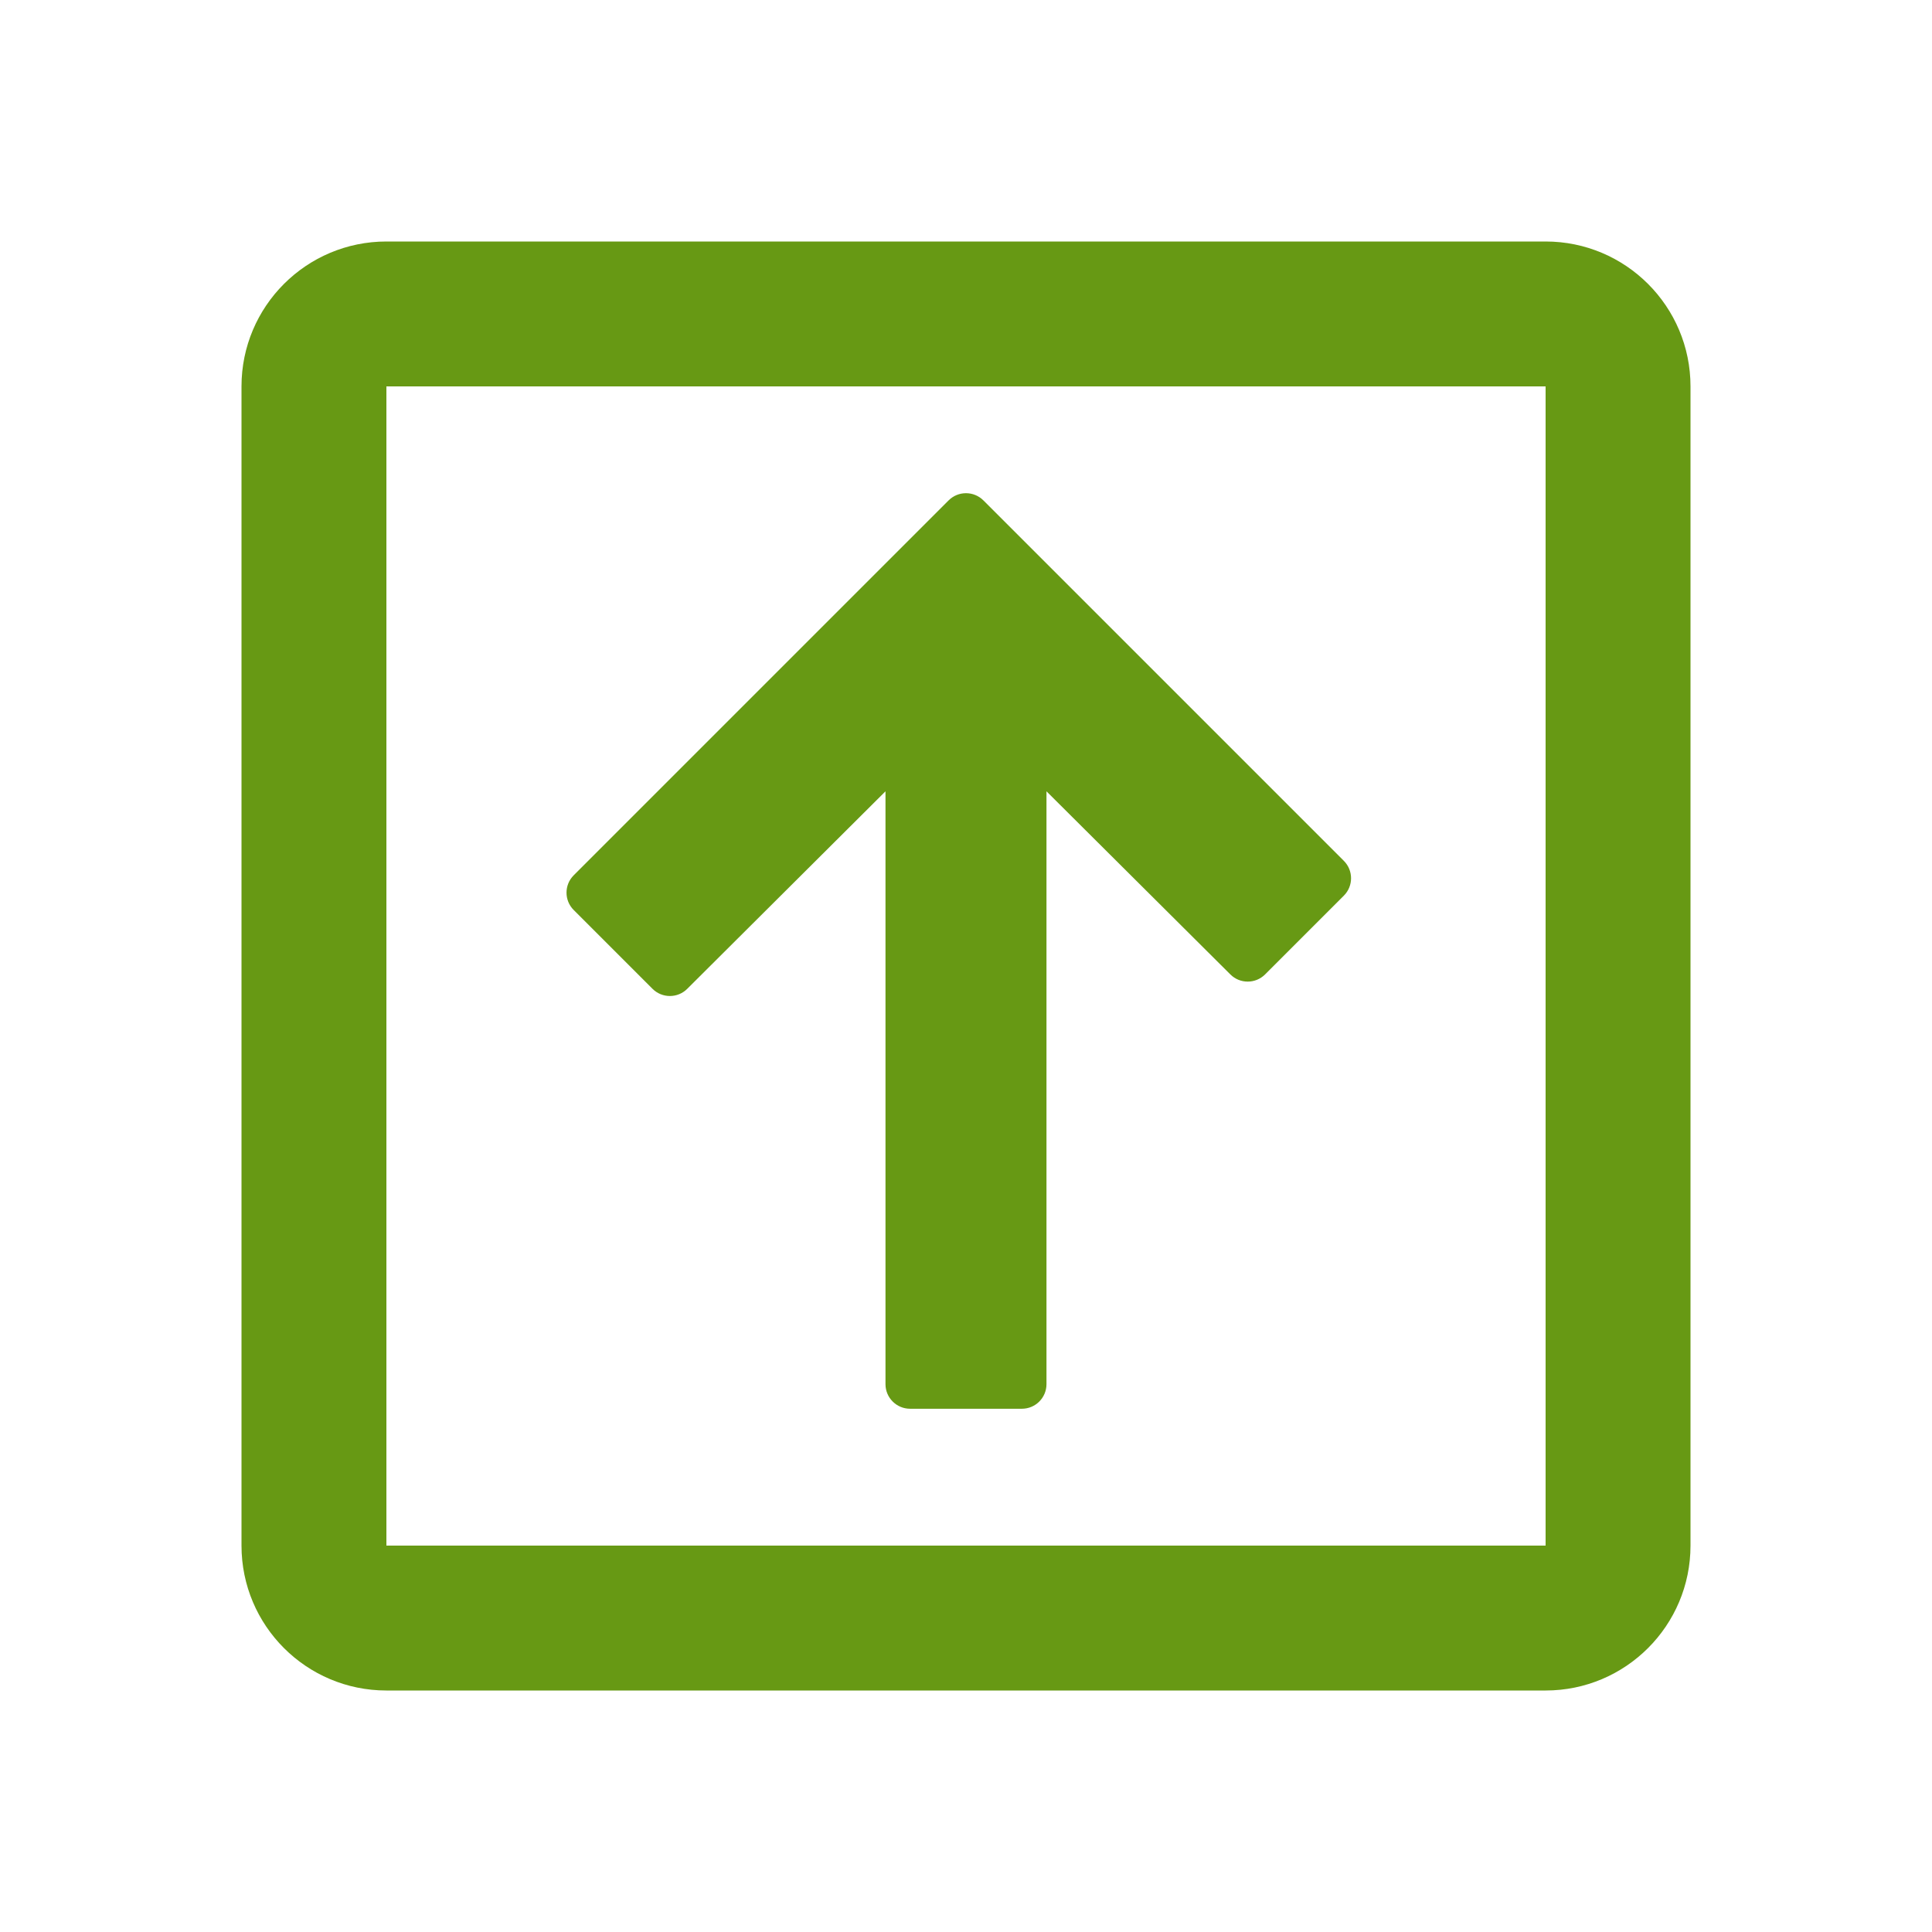
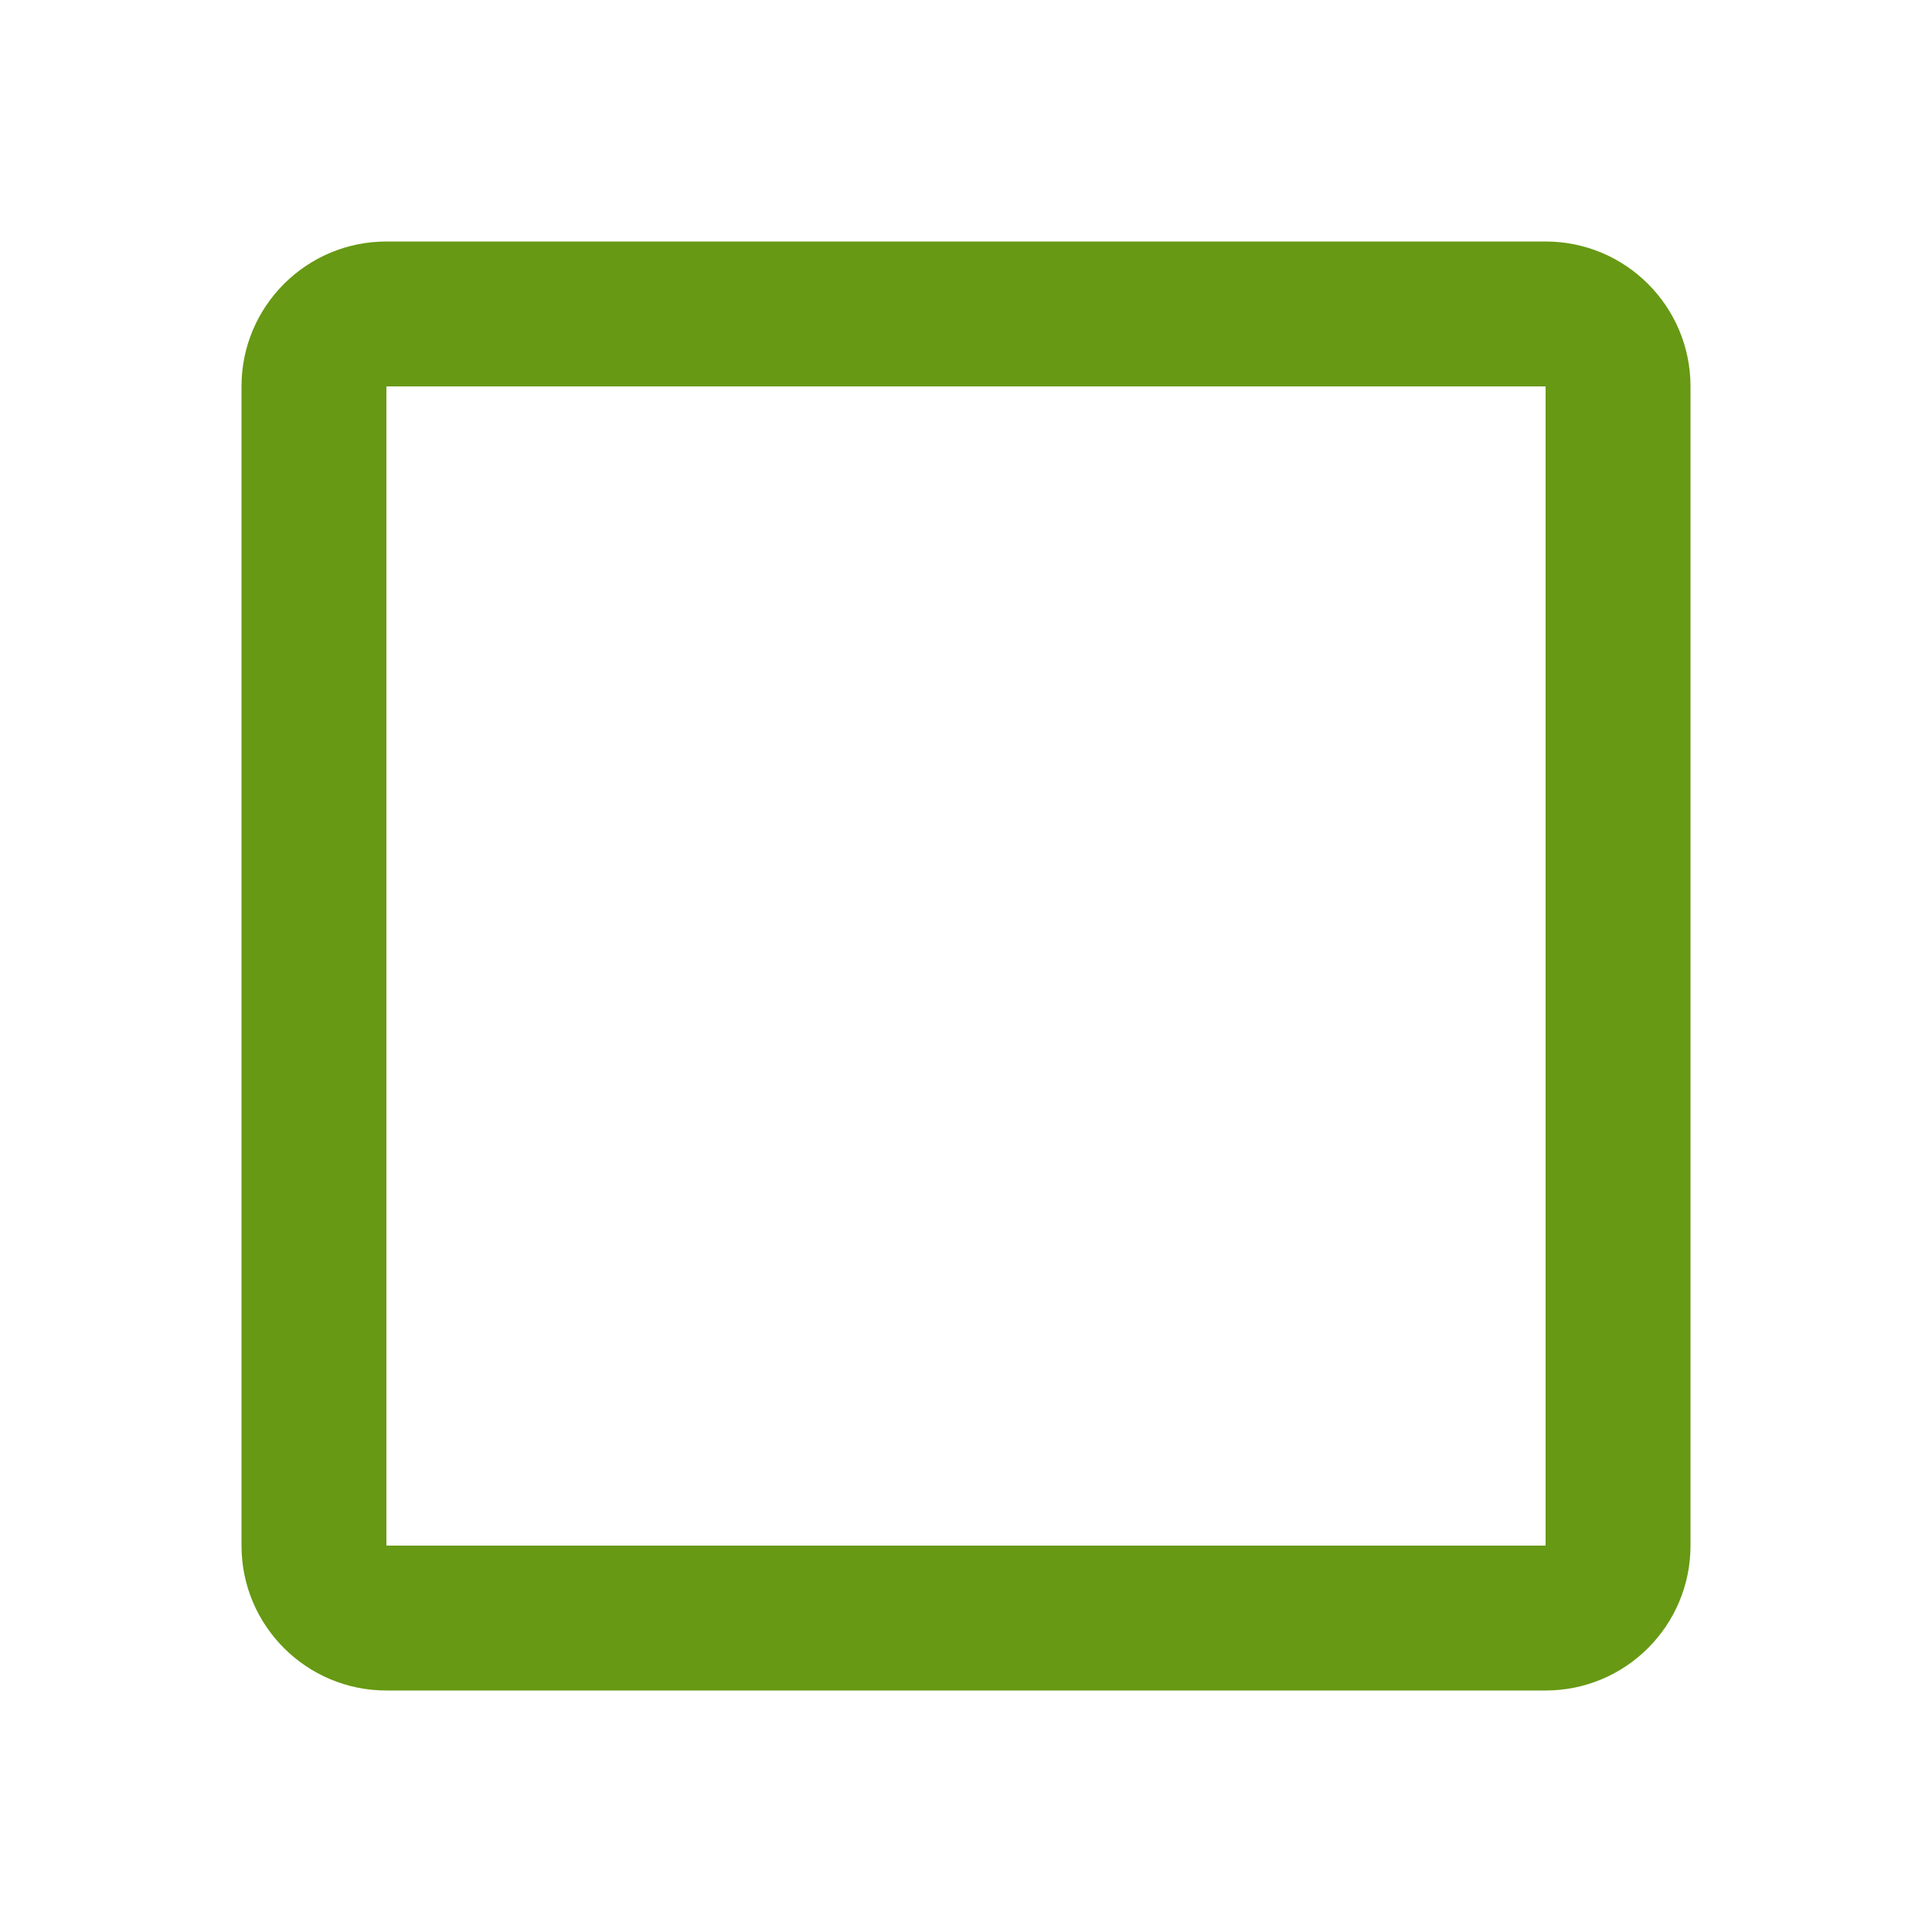
<svg xmlns="http://www.w3.org/2000/svg" width="55" height="55" viewBox="0 0 55 55" fill="none">
  <g id="transfer">
-     <path id="icon/hardware/keyboard_backspace_24px" d="M29.091 40.104C29.478 40.104 29.791 39.791 29.791 39.404L29.791 22.527L35.026 27.74C35.299 28.013 35.742 28.012 36.015 27.739L38.257 25.497C38.53 25.224 38.53 24.78 38.257 24.507L27.995 14.245C27.721 13.972 27.278 13.972 27.005 14.245L16.333 24.917C16.059 25.19 16.059 25.634 16.333 25.907L18.575 28.149C18.848 28.422 19.291 28.423 19.564 28.15L25.208 22.527L25.208 39.404C25.208 39.791 25.522 40.104 25.908 40.104L29.091 40.104Z" fill="#679914" />
    <path id="Rectangle 1049 (Stroke)" fill-rule="evenodd" clip-rule="evenodd" d="M11 11L11 44L44 44L44 11L11 11ZM6.875 44C6.875 46.278 8.722 48.125 11 48.125L44 48.125C46.278 48.125 48.125 46.278 48.125 44L48.125 11C48.125 8.722 46.278 6.875 44 6.875L11 6.875C8.722 6.875 6.875 8.722 6.875 11L6.875 44Z" fill="#679914" />
  </g>
</svg>